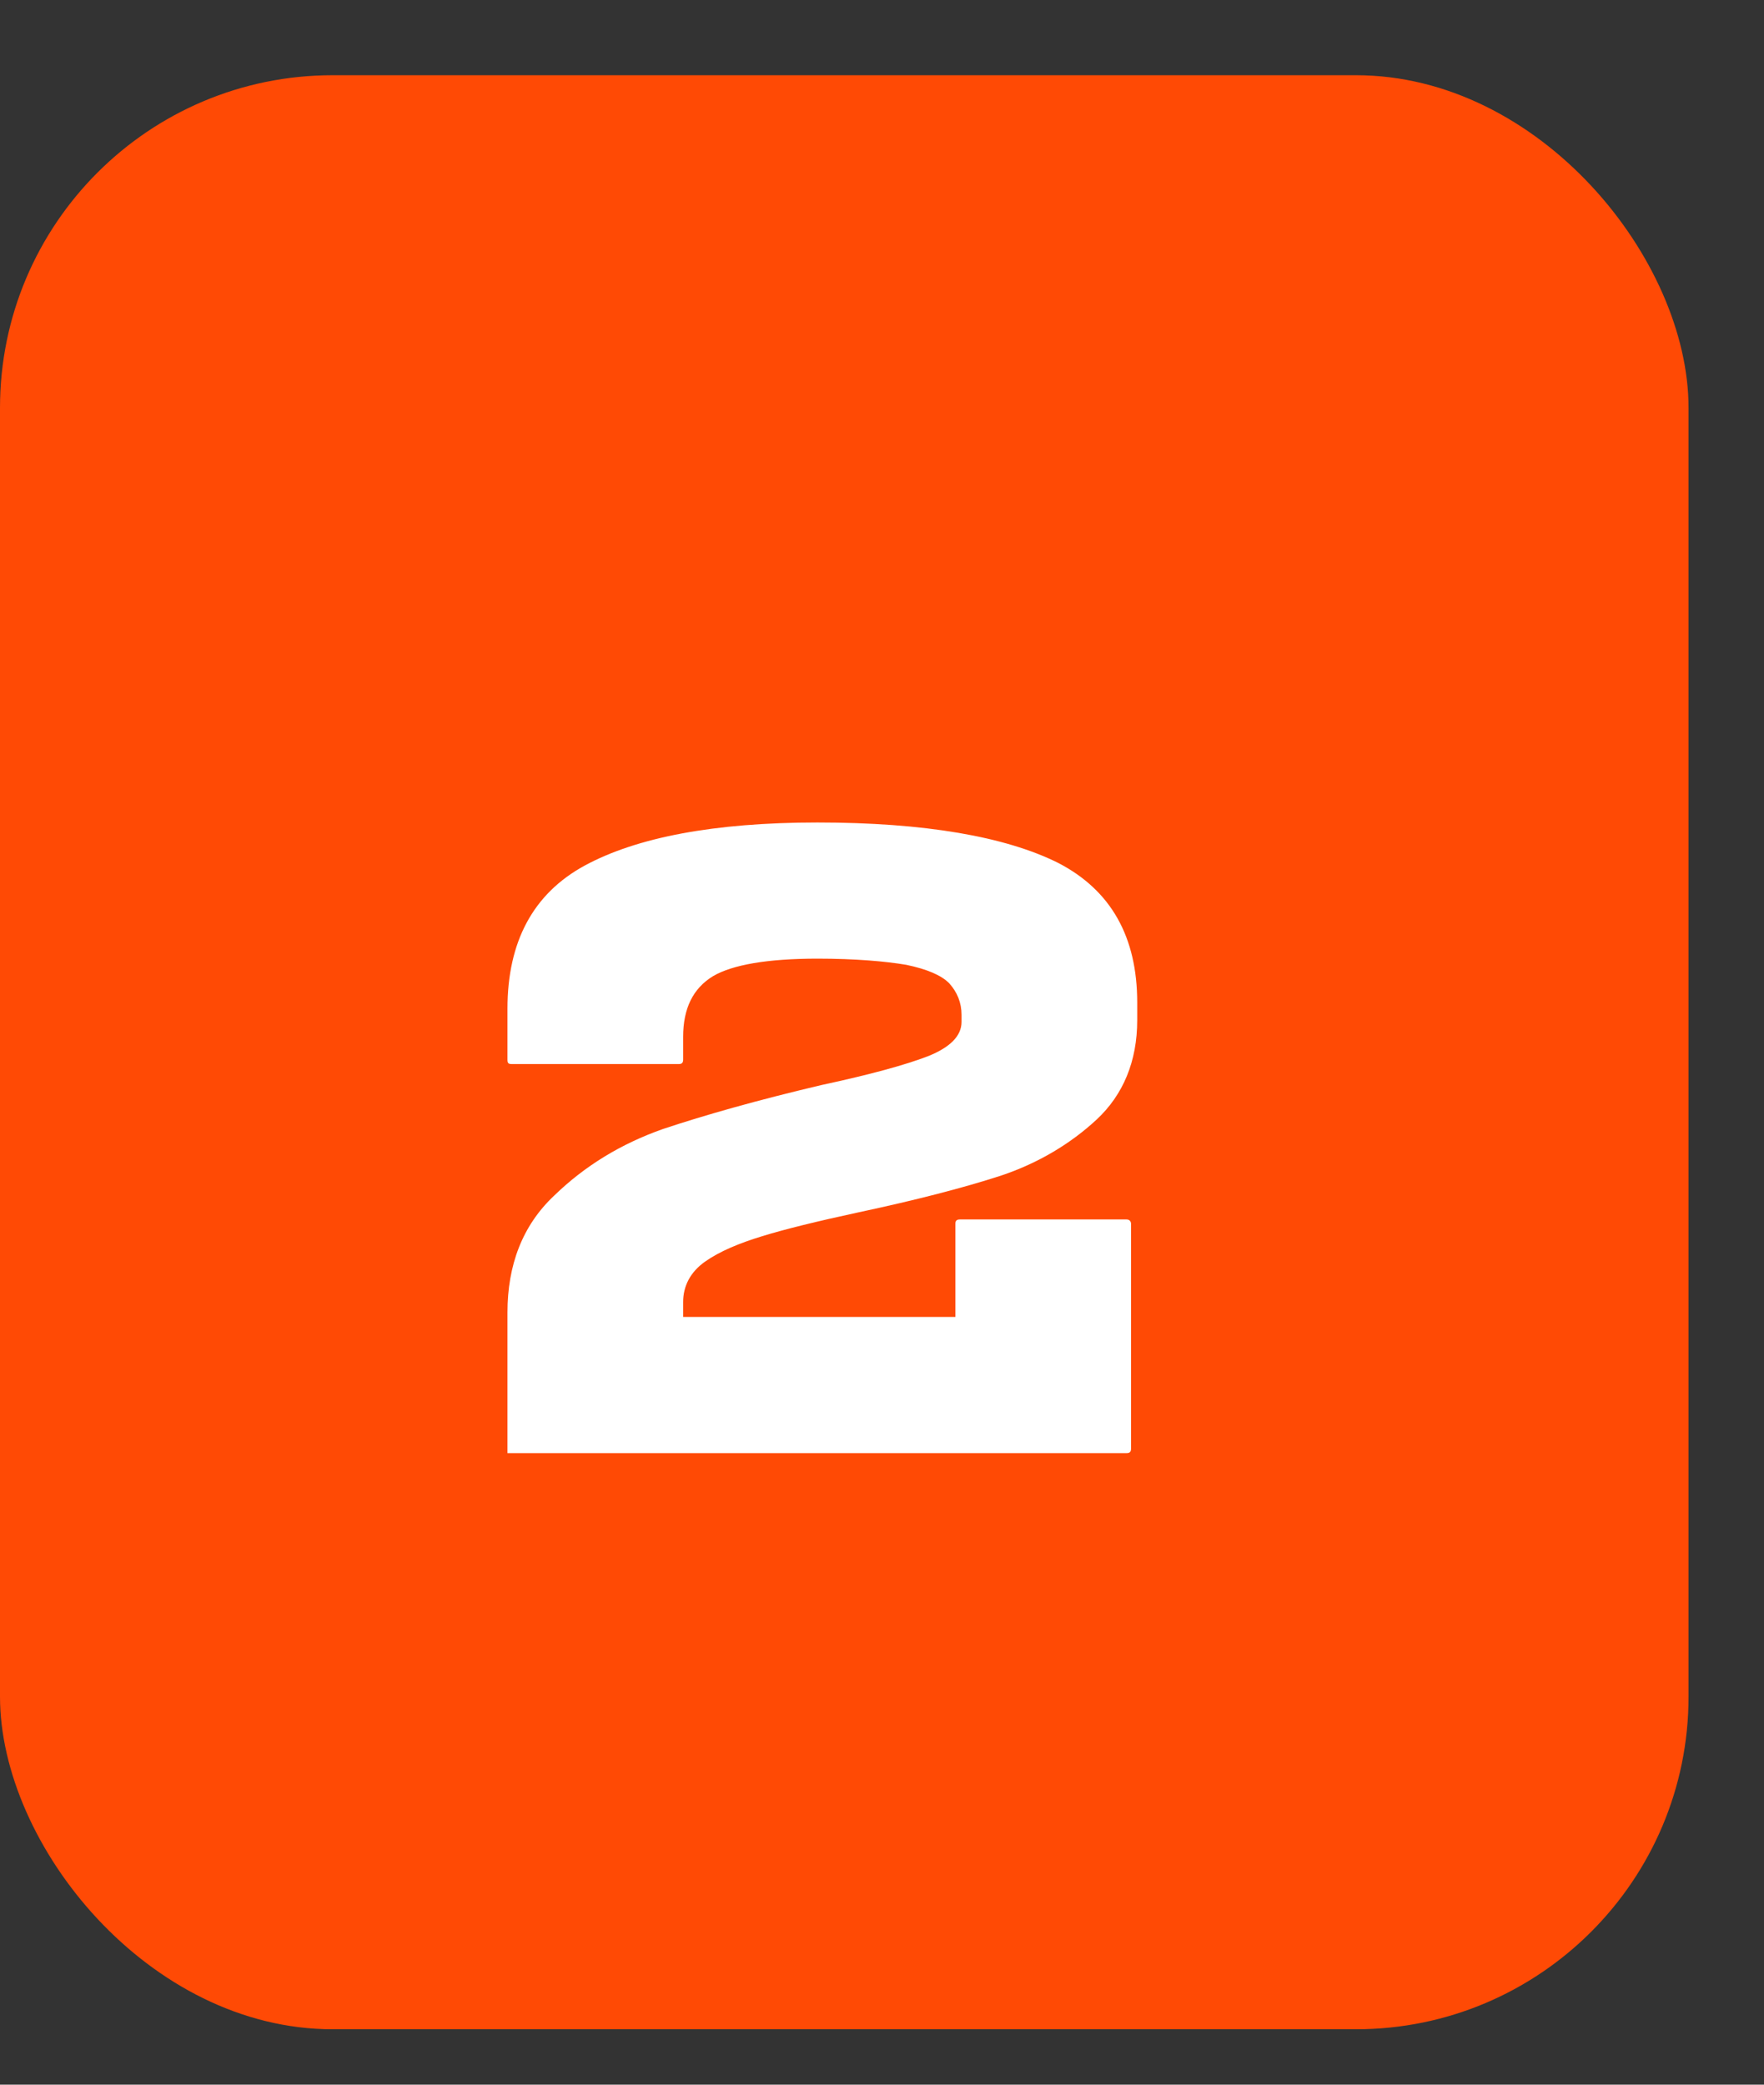
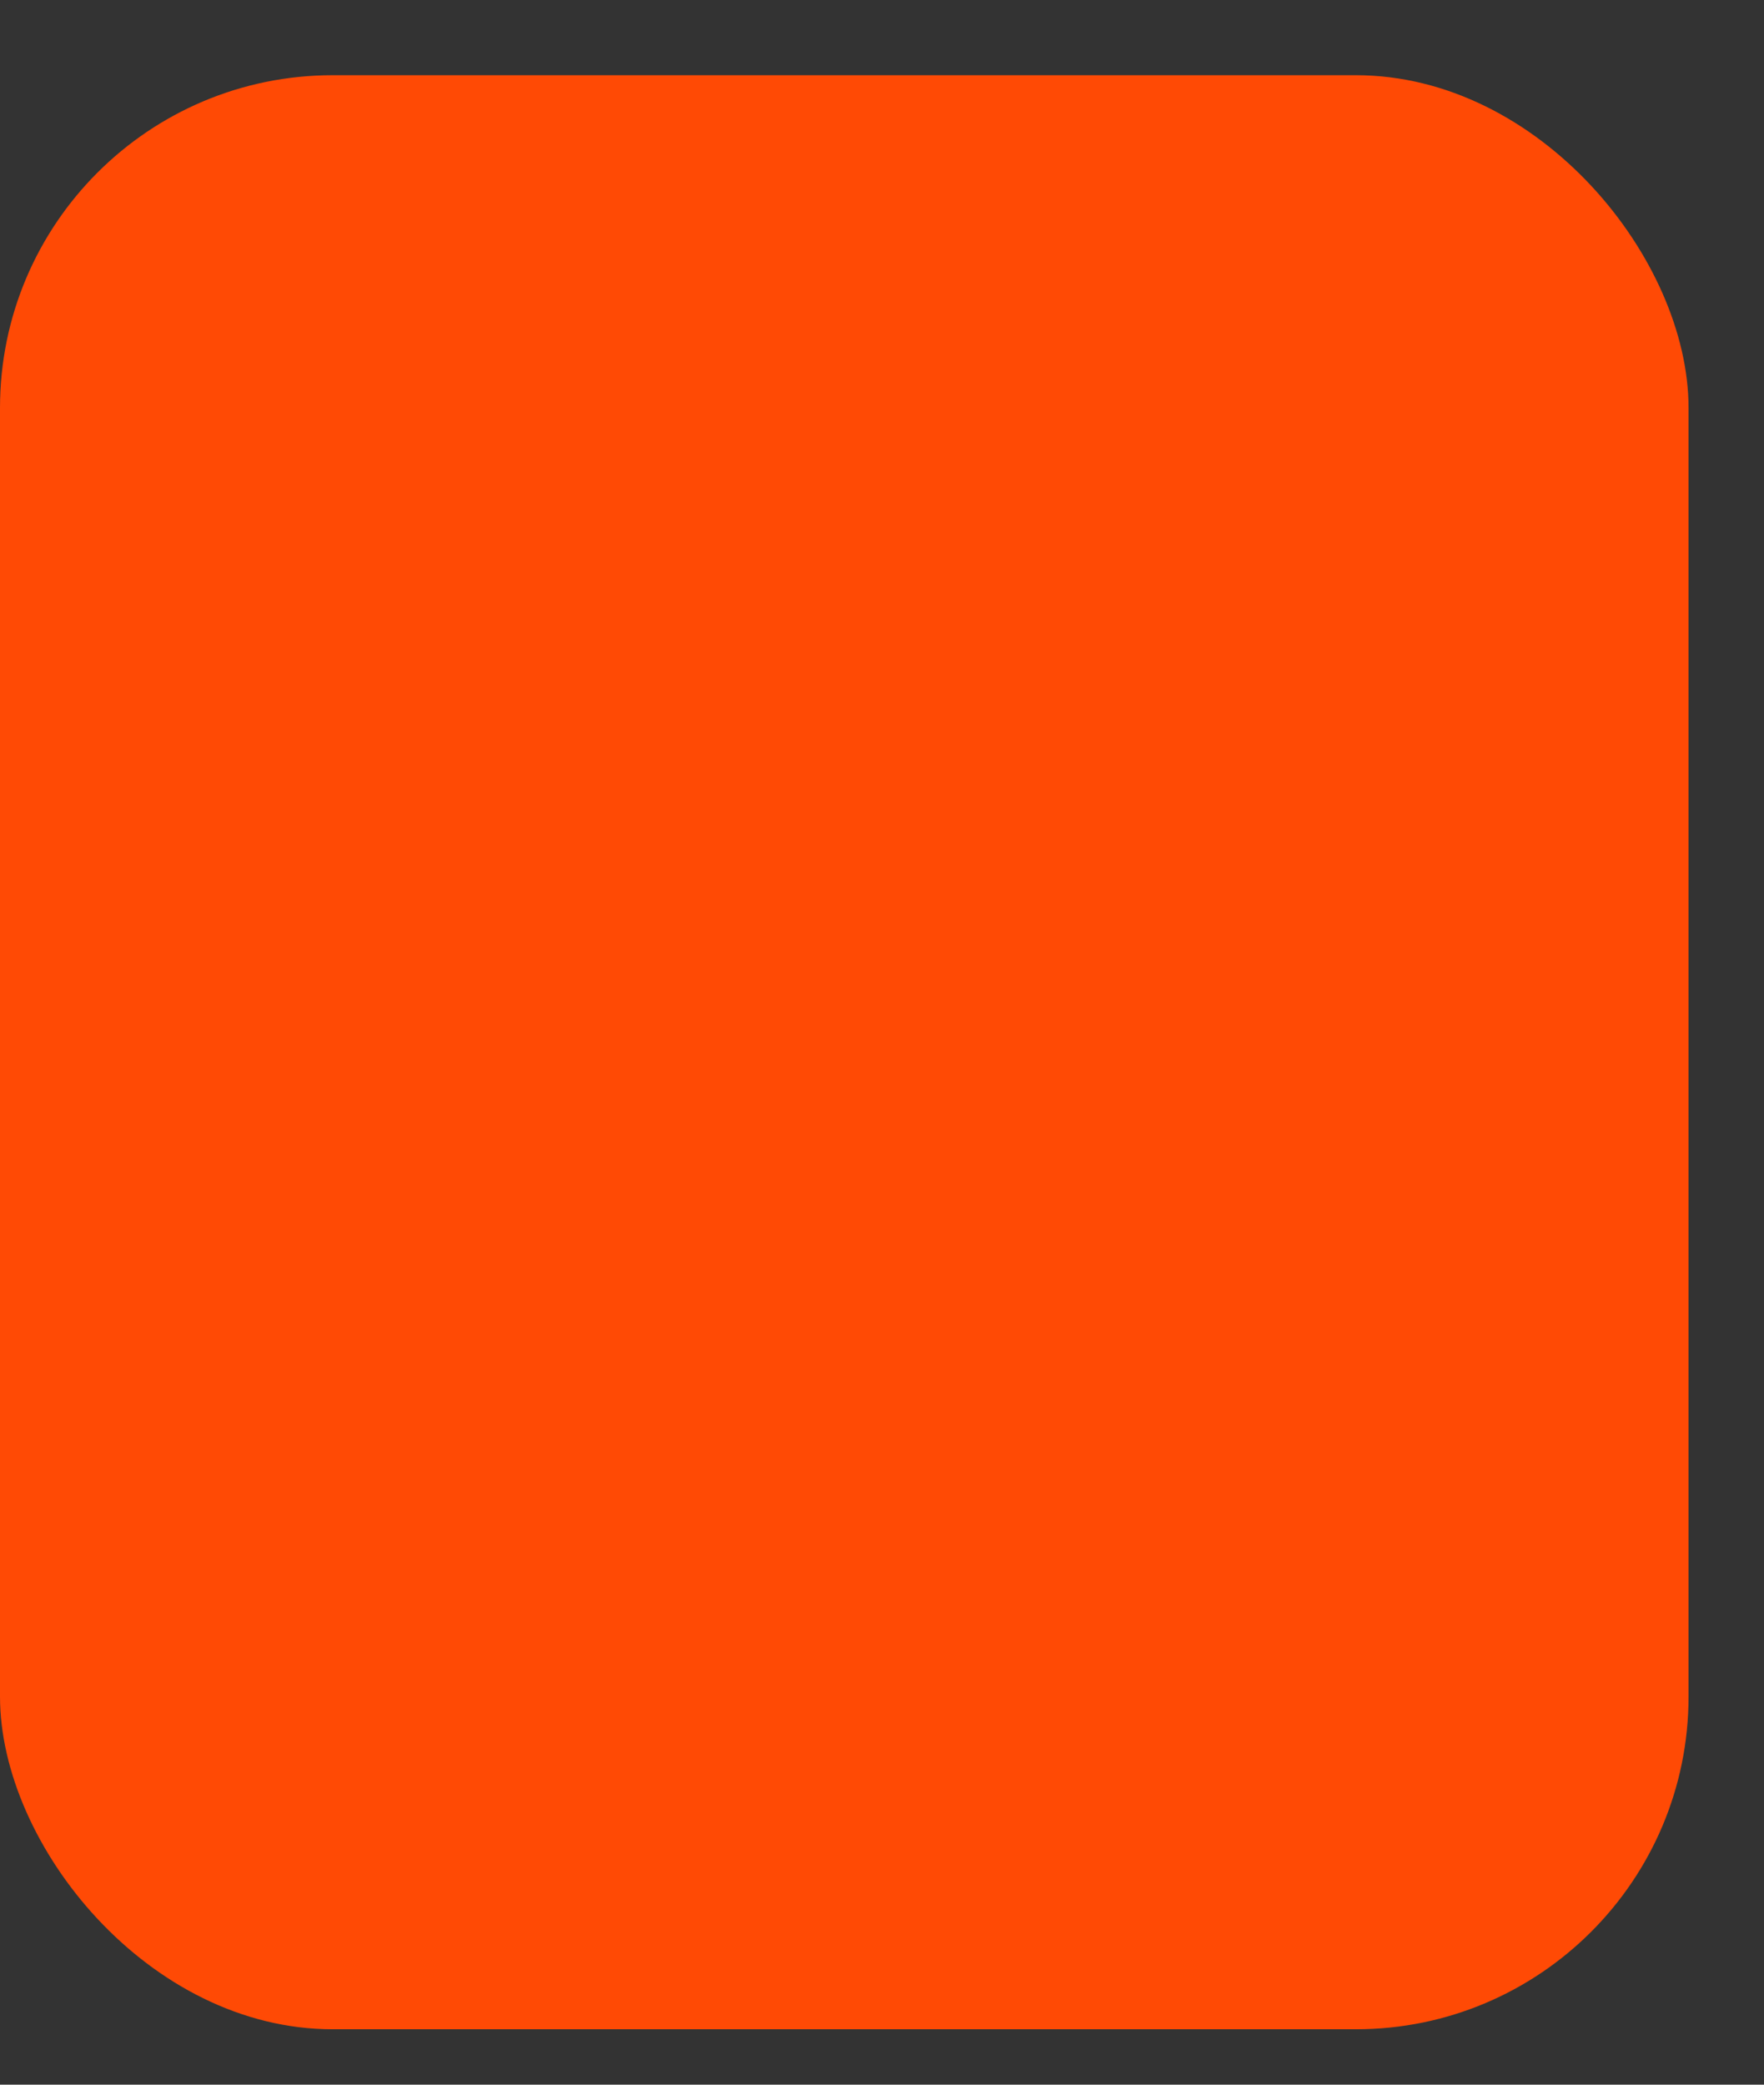
<svg xmlns="http://www.w3.org/2000/svg" width="22" height="26" viewBox="0 0 22 26" fill="none">
  <rect x="0" y="0" width="22" height="26" fill="#333333" stroke="none" />
  <rect y="0.938" width="21.059" height="24.371" rx="4.149" fill="#FF4A05" />
-   <path d="M13.679 13.961C13.35 14.267 12.945 14.508 12.485 14.662C12.014 14.815 11.422 14.968 10.699 15.122C10.195 15.231 9.79 15.33 9.505 15.418C9.221 15.505 8.98 15.604 8.793 15.735C8.607 15.867 8.52 16.042 8.52 16.239V16.425H11.915V15.264C11.915 15.231 11.926 15.209 11.97 15.209H14.051C14.084 15.209 14.106 15.231 14.106 15.264V18.068C14.106 18.112 14.084 18.123 14.051 18.123H6.329V16.37C6.329 15.779 6.515 15.286 6.909 14.914C7.293 14.541 7.742 14.267 8.268 14.081C8.793 13.906 9.451 13.72 10.239 13.534C10.853 13.402 11.291 13.282 11.576 13.172C11.85 13.062 11.992 12.92 11.992 12.745V12.657C11.992 12.504 11.937 12.373 11.838 12.263C11.74 12.164 11.565 12.088 11.302 12.033C11.039 11.989 10.666 11.956 10.195 11.956C9.571 11.956 9.133 12.033 8.892 12.175C8.64 12.329 8.52 12.581 8.52 12.931V13.216C8.52 13.26 8.498 13.271 8.465 13.271H6.384C6.34 13.271 6.329 13.26 6.329 13.216V12.581C6.329 11.748 6.647 11.146 7.293 10.795C7.939 10.445 8.903 10.258 10.195 10.258C11.532 10.258 12.54 10.434 13.197 10.762C13.854 11.102 14.183 11.682 14.183 12.504V12.723C14.183 13.238 14.007 13.654 13.679 13.961Z" fill="white" />
</svg>